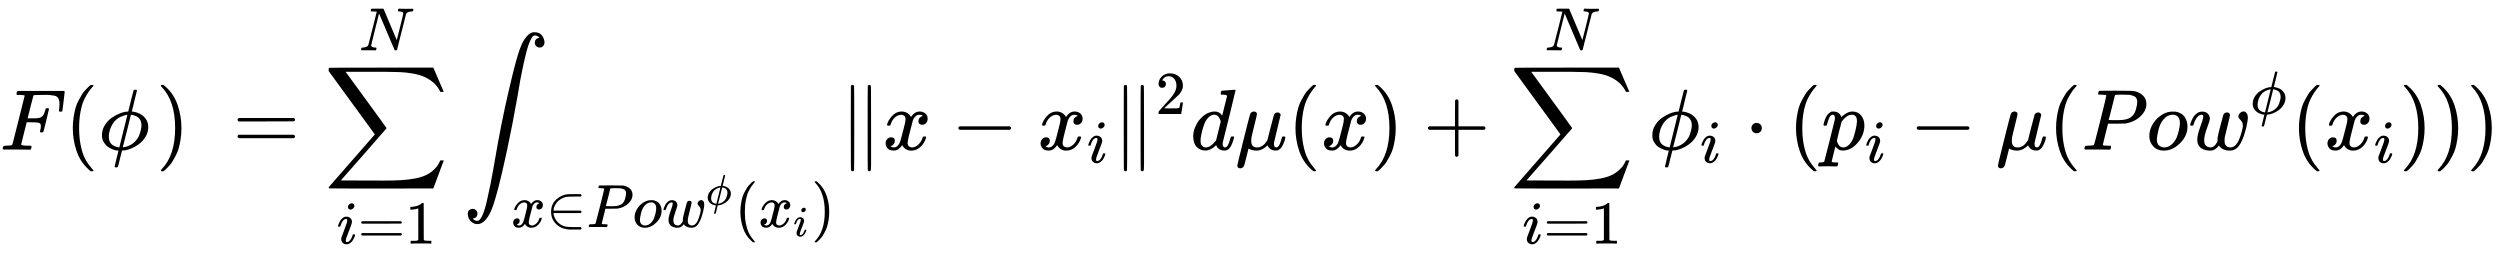
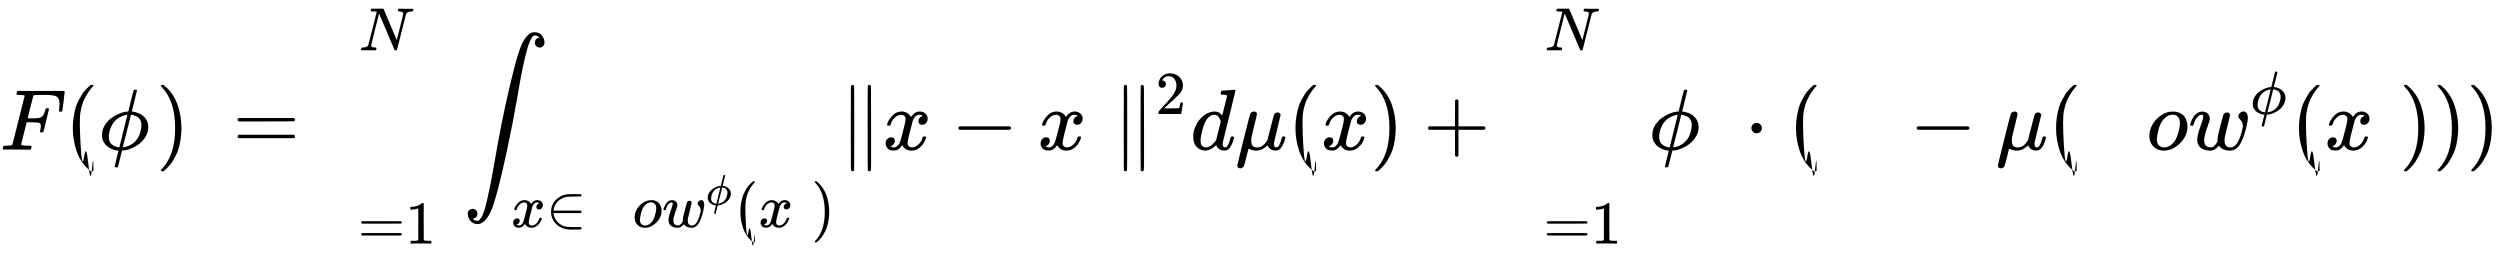
<svg xmlns="http://www.w3.org/2000/svg" xmlns:ns1="http://sodipodi.sourceforge.net/DTD/sodipodi-0.dtd" xmlns:ns2="http://www.inkscape.org/namespaces/inkscape" xmlns:xlink="http://www.w3.org/1999/xlink" width="523.936px" height="53.920px" viewBox="0 -1733 28947.6 2978.9" version="1.1" id="svg297" ns1:docname="equation.svg" ns2:version="1.0.2 (e86c870879, 2021-01-15)">
  <ns1:namedview pagecolor="#ffffff" bordercolor="#666666" borderopacity="1" objecttolerance="10" gridtolerance="10" guidetolerance="10" ns2:pageopacity="0" ns2:pageshadow="2" ns2:window-width="1920" ns2:window-height="1050" id="namedview299" showgrid="false" ns2:zoom="14.75445" ns2:cx="36.49965" ns2:cy="20.221239" ns2:window-x="0" ns2:window-y="30" ns2:window-maximized="0" ns2:current-layer="svg297" />
  <defs id="defs25">
    <path id="MJX-25-TEX-I-46" d="M48 1Q31 1 31 11Q31 13 34 25Q38 41 42 43T65 46Q92 46 125 49Q139 52 144 61Q146 66 215 342T285 622Q285 629 281 629Q273 632 228 634H197Q191 640 191 642T193 659Q197 676 203 680H742Q749 676 749 669Q749 664 736 557T722 447Q720 440 702 440H690Q683 445 683 453Q683 454 686 477T689 530Q689 560 682 579T663 610T626 626T575 633T503 634H480Q398 633 393 631Q388 629 386 623Q385 622 352 492L320 363H375Q378 363 398 363T426 364T448 367T472 374T489 386Q502 398 511 419T524 457T529 475Q532 480 548 480H560Q567 475 567 470Q567 467 536 339T502 207Q500 200 482 200H470Q463 206 463 212Q463 215 468 234T473 274Q473 303 453 310T364 317H309L277 190Q245 66 245 60Q245 46 334 46H359Q365 40 365 39T363 19Q359 6 353 0H336Q295 2 185 2Q120 2 86 2T48 1Z" />
-     <path id="MJX-25-TEX-N-28" d="M94 250Q94 319 104 381T127 488T164 576T202 643T244 695T277 729T302 750H315H319Q333 750 333 741Q333 738 316 720T275 667T226 581T184 443T167 250T184 58T225 -81T274 -167T316 -220T333 -241Q333 -250 318 -250H315H302L274 -226Q180 -141 137 -14T94 250Z" />
+     <path id="MJX-25-TEX-N-28" d="M94 250Q94 319 104 381T127 488T164 576T202 643T244 695T277 729T302 750H315H319Q333 750 333 741Q333 738 316 720T275 667T226 581T184 443T184 58T225 -81T274 -167T316 -220T333 -241Q333 -250 318 -250H315H302L274 -226Q180 -141 137 -14T94 250Z" />
    <path id="MJX-25-TEX-I-3D5" d="M409 688Q413 694 421 694H429H442Q448 688 448 686Q448 679 418 563Q411 535 404 504T392 458L388 442Q388 441 397 441T429 435T477 418Q521 397 550 357T579 260T548 151T471 65T374 11T279 -10H275L251 -105Q245 -128 238 -160Q230 -192 227 -198T215 -205H209Q189 -205 189 -198Q189 -193 211 -103L234 -11Q234 -10 226 -10Q221 -10 206 -8T161 6T107 36T62 89T43 171Q43 231 76 284T157 370T254 422T342 441Q347 441 348 445L378 567Q409 686 409 688ZM122 150Q122 116 134 91T167 53T203 35T237 27H244L337 404Q333 404 326 403T297 395T255 379T211 350T170 304Q152 276 137 237Q122 191 122 150ZM500 282Q500 320 484 347T444 385T405 400T381 404H378L332 217L284 29Q284 27 285 27Q293 27 317 33T357 47Q400 66 431 100T475 170T494 234T500 282Z" />
-     <path id="MJX-25-TEX-I-69" d="M184 600Q184 624 203 642T247 661Q265 661 277 649T290 619Q290 596 270 577T226 557Q211 557 198 567T184 600ZM21 287Q21 295 30 318T54 369T98 420T158 442Q197 442 223 419T250 357Q250 340 236 301T196 196T154 83Q149 61 149 51Q149 26 166 26Q175 26 185 29T208 43T235 78T260 137Q263 149 265 151T282 153Q302 153 302 143Q302 135 293 112T268 61T223 11T161 -11Q129 -11 102 10T74 74Q74 91 79 106T122 220Q160 321 166 341T173 380Q173 404 156 404H154Q124 404 99 371T61 287Q60 286 59 284T58 281T56 279T53 278T49 278T41 278H27Q21 284 21 287Z" />
    <path id="MJX-25-TEX-N-29" d="M60 749L64 750Q69 750 74 750H86L114 726Q208 641 251 514T294 250Q294 182 284 119T261 12T224 -76T186 -143T145 -194T113 -227T90 -246Q87 -249 86 -250H74Q66 -250 63 -250T58 -247T55 -238Q56 -237 66 -225Q221 -64 221 250T66 725Q56 737 55 738Q55 746 60 749Z" />
    <path id="MJX-25-TEX-N-3D" d="M56 347Q56 360 70 367H707Q722 359 722 347Q722 336 708 328L390 327H72Q56 332 56 347ZM56 153Q56 168 72 173H708Q722 163 722 153Q722 140 707 133H70Q56 140 56 153Z" />
-     <path id="MJX-25-TEX-LO-2211" d="M60 948Q63 950 665 950H1267L1325 815Q1384 677 1388 669H1348L1341 683Q1320 724 1285 761Q1235 809 1174 838T1033 881T882 898T699 902H574H543H251L259 891Q722 258 724 252Q725 250 724 246Q721 243 460 -56L196 -356Q196 -357 407 -357Q459 -357 548 -357T676 -358Q812 -358 896 -353T1063 -332T1204 -283T1307 -196Q1328 -170 1348 -124H1388Q1388 -125 1381 -145T1356 -210T1325 -294L1267 -449L666 -450Q64 -450 61 -448Q55 -446 55 -439Q55 -437 57 -433L590 177Q590 178 557 222T452 366T322 544L56 909L55 924Q55 945 60 948Z" />
    <path id="MJX-25-TEX-N-31" d="M213 578L200 573Q186 568 160 563T102 556H83V602H102Q149 604 189 617T245 641T273 663Q275 666 285 666Q294 666 302 660V361L303 61Q310 54 315 52T339 48T401 46H427V0H416Q395 3 257 3Q121 3 100 0H88V46H114Q136 46 152 46T177 47T193 50T201 52T207 57T213 61V578Z" />
    <path id="MJX-25-TEX-I-4E" d="M234 637Q231 637 226 637Q201 637 196 638T191 649Q191 676 202 682Q204 683 299 683Q376 683 387 683T401 677Q612 181 616 168L670 381Q723 592 723 606Q723 633 659 637Q635 637 635 648Q635 650 637 660Q641 676 643 679T653 683Q656 683 684 682T767 680Q817 680 843 681T873 682Q888 682 888 672Q888 650 880 642Q878 637 858 637Q787 633 769 597L620 7Q618 0 599 0Q585 0 582 2Q579 5 453 305L326 604L261 344Q196 88 196 79Q201 46 268 46H278Q284 41 284 38T282 19Q278 6 272 0H259Q228 2 151 2Q123 2 100 2T63 2T46 1Q31 1 31 10Q31 14 34 26T39 40Q41 46 62 46Q130 49 150 85Q154 91 221 362L289 634Q287 635 234 637Z" />
    <path id="MJX-25-TEX-LO-222B" d="M114 -798Q132 -824 165 -824H167Q195 -824 223 -764T275 -600T320 -391T362 -164Q365 -143 367 -133Q439 292 523 655T645 1127Q651 1145 655 1157T672 1201T699 1257T733 1306T777 1346T828 1360Q884 1360 912 1325T944 1245Q944 1220 932 1205T909 1186T887 1183Q866 1183 849 1198T832 1239Q832 1287 885 1296L882 1300Q879 1303 874 1307T866 1313Q851 1323 833 1323Q819 1323 807 1311T775 1255T736 1139T689 936T633 628Q574 293 510 -5T410 -437T355 -629Q278 -862 165 -862Q125 -862 92 -831T55 -746Q55 -711 74 -698T112 -685Q133 -685 150 -700T167 -741Q167 -789 114 -798Z" />
    <path id="MJX-25-TEX-I-78" d="M52 289Q59 331 106 386T222 442Q257 442 286 424T329 379Q371 442 430 442Q467 442 494 420T522 361Q522 332 508 314T481 292T458 288Q439 288 427 299T415 328Q415 374 465 391Q454 404 425 404Q412 404 406 402Q368 386 350 336Q290 115 290 78Q290 50 306 38T341 26Q378 26 414 59T463 140Q466 150 469 151T485 153H489Q504 153 504 145Q504 144 502 134Q486 77 440 33T333 -11Q263 -11 227 52Q186 -10 133 -10H127Q78 -10 57 16T35 71Q35 103 54 123T99 143Q142 143 142 101Q142 81 130 66T107 46T94 41L91 40Q91 39 97 36T113 29T132 26Q168 26 194 71Q203 87 217 139T245 247T261 313Q266 340 266 352Q266 380 251 392T217 404Q177 404 142 372T93 290Q91 281 88 280T72 278H58Q52 284 52 289Z" />
    <path id="MJX-25-TEX-N-2208" d="M84 250Q84 372 166 450T360 539Q361 539 377 539T419 540T469 540H568Q583 532 583 520Q583 511 570 501L466 500Q355 499 329 494Q280 482 242 458T183 409T147 354T129 306T124 272V270H568Q583 262 583 250T568 230H124V228Q124 207 134 177T167 112T231 48T328 7Q355 1 466 0H570Q583 -10 583 -20Q583 -32 568 -40H471Q464 -40 446 -40T417 -41Q262 -41 172 45Q84 127 84 250Z" />
-     <path id="MJX-25-TEX-I-50" d="M287 628Q287 635 230 637Q206 637 199 638T192 648Q192 649 194 659Q200 679 203 681T397 683Q587 682 600 680Q664 669 707 631T751 530Q751 453 685 389Q616 321 507 303Q500 302 402 301H307L277 182Q247 66 247 59Q247 55 248 54T255 50T272 48T305 46H336Q342 37 342 35Q342 19 335 5Q330 0 319 0Q316 0 282 1T182 2Q120 2 87 2T51 1Q33 1 33 11Q33 13 36 25Q40 41 44 43T67 46Q94 46 127 49Q141 52 146 61Q149 65 218 339T287 628ZM645 554Q645 567 643 575T634 597T609 619T560 635Q553 636 480 637Q463 637 445 637T416 636T404 636Q391 635 386 627Q384 621 367 550T332 412T314 344Q314 342 395 342H407H430Q542 342 590 392Q617 419 631 471T645 554Z" />
    <path id="MJX-25-TEX-I-6F" d="M201 -11Q126 -11 80 38T34 156Q34 221 64 279T146 380Q222 441 301 441Q333 441 341 440Q354 437 367 433T402 417T438 387T464 338T476 268Q476 161 390 75T201 -11ZM121 120Q121 70 147 48T206 26Q250 26 289 58T351 142Q360 163 374 216T388 308Q388 352 370 375Q346 405 306 405Q243 405 195 347Q158 303 140 230T121 120Z" />
    <path id="MJX-25-TEX-I-77" d="M580 385Q580 406 599 424T641 443Q659 443 674 425T690 368Q690 339 671 253Q656 197 644 161T609 80T554 12T482 -11Q438 -11 404 5T355 48Q354 47 352 44Q311 -11 252 -11Q226 -11 202 -5T155 14T118 53T104 116Q104 170 138 262T173 379Q173 380 173 381Q173 390 173 393T169 400T158 404H154Q131 404 112 385T82 344T65 302T57 280Q55 278 41 278H27Q21 284 21 287Q21 293 29 315T52 366T96 418T161 441Q204 441 227 416T250 358Q250 340 217 250T184 111Q184 65 205 46T258 26Q301 26 334 87L339 96V119Q339 122 339 128T340 136T341 143T342 152T345 165T348 182T354 206T362 238T373 281Q402 395 406 404Q419 431 449 431Q468 431 475 421T483 402Q483 389 454 274T422 142Q420 131 420 107V100Q420 85 423 71T442 42T487 26Q558 26 600 148Q609 171 620 213T632 273Q632 306 619 325T593 357T580 385Z" />
    <path id="MJX-25-TEX-N-2016" d="M133 736Q138 750 153 750Q164 750 170 739Q172 735 172 250T170 -239Q164 -250 152 -250Q144 -250 138 -244L137 -243Q133 -241 133 -179T132 250Q132 731 133 736ZM329 739Q334 750 346 750Q353 750 361 744L362 743Q366 741 366 679T367 250T367 -178T362 -243L361 -244Q355 -250 347 -250Q335 -250 329 -239Q327 -235 327 250T329 739Z" />
    <path id="MJX-25-TEX-N-2212" d="M84 237T84 250T98 270H679Q694 262 694 250T679 230H98Q84 237 84 250Z" />
    <path id="MJX-25-TEX-N-32" d="M109 429Q82 429 66 447T50 491Q50 562 103 614T235 666Q326 666 387 610T449 465Q449 422 429 383T381 315T301 241Q265 210 201 149L142 93L218 92Q375 92 385 97Q392 99 409 186V189H449V186Q448 183 436 95T421 3V0H50V19V31Q50 38 56 46T86 81Q115 113 136 137Q145 147 170 174T204 211T233 244T261 278T284 308T305 340T320 369T333 401T340 431T343 464Q343 527 309 573T212 619Q179 619 154 602T119 569T109 550Q109 549 114 549Q132 549 151 535T170 489Q170 464 154 447T109 429Z" />
    <path id="MJX-25-TEX-I-64" d="M366 683Q367 683 438 688T511 694Q523 694 523 686Q523 679 450 384T375 83T374 68Q374 26 402 26Q411 27 422 35Q443 55 463 131Q469 151 473 152Q475 153 483 153H487H491Q506 153 506 145Q506 140 503 129Q490 79 473 48T445 8T417 -8Q409 -10 393 -10Q359 -10 336 5T306 36L300 51Q299 52 296 50Q294 48 292 46Q233 -10 172 -10Q117 -10 75 30T33 157Q33 205 53 255T101 341Q148 398 195 420T280 442Q336 442 364 400Q369 394 369 396Q370 400 396 505T424 616Q424 629 417 632T378 637H357Q351 643 351 645T353 664Q358 683 366 683ZM352 326Q329 405 277 405Q242 405 210 374T160 293Q131 214 119 129Q119 126 119 118T118 106Q118 61 136 44T179 26Q233 26 290 98L298 109L352 326Z" />
    <path id="MJX-25-TEX-I-3BC" d="M58 -216Q44 -216 34 -208T23 -186Q23 -176 96 116T173 414Q186 442 219 442Q231 441 239 435T249 423T251 413Q251 401 220 279T187 142Q185 131 185 107V99Q185 26 252 26Q261 26 270 27T287 31T302 38T315 45T327 55T338 65T348 77T356 88T365 100L372 110L408 253Q444 395 448 404Q461 431 491 431Q504 431 512 424T523 412T525 402L449 84Q448 79 448 68Q448 43 455 35T476 26Q485 27 496 35Q517 55 537 131Q543 151 547 152Q549 153 557 153H561Q580 153 580 144Q580 138 575 117T555 63T523 13Q510 0 491 -8Q483 -10 467 -10Q446 -10 429 -4T402 11T385 29T376 44T374 51L368 45Q362 39 350 30T324 12T288 -4T246 -11Q199 -11 153 12L129 -85Q108 -167 104 -180T92 -202Q76 -216 58 -216Z" />
    <path id="MJX-25-TEX-N-2B" d="M56 237T56 250T70 270H369V420L370 570Q380 583 389 583Q402 583 409 568V270H707Q722 262 722 250T707 230H409V-68Q401 -82 391 -82H389H387Q375 -82 369 -68V230H70Q56 237 56 250Z" />
    <path id="MJX-25-TEX-N-22C5" d="M78 250Q78 274 95 292T138 310Q162 310 180 294T199 251Q199 226 182 208T139 190T96 207T78 250Z" />
-     <path id="MJX-25-TEX-I-70" d="M23 287Q24 290 25 295T30 317T40 348T55 381T75 411T101 433T134 442Q209 442 230 378L240 387Q302 442 358 442Q423 442 460 395T497 281Q497 173 421 82T249 -10Q227 -10 210 -4Q199 1 187 11T168 28L161 36Q160 35 139 -51T118 -138Q118 -144 126 -145T163 -148H188Q194 -155 194 -157T191 -175Q188 -187 185 -190T172 -194Q170 -194 161 -194T127 -193T65 -192Q-5 -192 -24 -194H-32Q-39 -187 -39 -183Q-37 -156 -26 -148H-6Q28 -147 33 -136Q36 -130 94 103T155 350Q156 355 156 364Q156 405 131 405Q109 405 94 377T71 316T59 280Q57 278 43 278H29Q23 284 23 287ZM178 102Q200 26 252 26Q282 26 310 49T356 107Q374 141 392 215T411 325V331Q411 405 350 405Q339 405 328 402T306 393T286 380T269 365T254 350T243 336T235 326L232 322Q232 321 229 308T218 264T204 212Q178 106 178 102Z" />
  </defs>
  <g data-mml-node="mi" id="g29" style="fill:#000000;stroke:#000000;stroke-width:0" transform="scale(1,-1)">
    <use xlink:href="#MJX-25-TEX-I-46" id="use27" x="0" y="0" width="100%" height="100%" />
  </g>
  <g data-mml-node="mo" transform="matrix(1,0,0,-1,749,0)" id="g33" style="fill:#000000;stroke:#000000;stroke-width:0">
    <use xlink:href="#MJX-25-TEX-N-28" id="use31" x="0" y="0" width="100%" height="100%" />
  </g>
  <g data-mml-node="mi" id="g37" style="fill:#000000;stroke:#000000;stroke-width:0" transform="matrix(1,0,0,-1,1138,0)">
    <use xlink:href="#MJX-25-TEX-I-3D5" id="use35" x="0" y="0" width="100%" height="100%" />
  </g>
  <g data-mml-node="mo" transform="matrix(1,0,0,-1,1806.999,0)" id="g47" style="fill:#000000;stroke:#000000;stroke-width:0">
    <use xlink:href="#MJX-25-TEX-N-29" id="use45" x="0" y="0" width="100%" height="100%" />
  </g>
  <g data-mml-node="mo" transform="matrix(1,0,0,-1,2694.7,0)" id="g51" style="fill:#000000;stroke:#000000;stroke-width:0">
    <use xlink:href="#MJX-25-TEX-N-3D" id="use49" x="0" y="0" width="100%" height="100%" />
  </g>
  <g data-mml-node="munderover" transform="matrix(1,0,0,-1,3750.5,0)" id="g75" style="fill:#000000;stroke:#000000;stroke-width:0">
    <g data-mml-node="mo" id="g55">
      <use xlink:href="#MJX-25-TEX-LO-2211" id="use53" x="0" y="0" width="100%" height="100%" />
    </g>
    <g data-mml-node="TeXAtom" transform="matrix(0.707,0,0,0.707,148.2,-1087.9)" id="g69">
      <g data-mml-node="mi" id="g59">
        <use xlink:href="#MJX-25-TEX-I-69" id="use57" x="0" y="0" width="100%" height="100%" />
      </g>
      <g data-mml-node="mo" transform="translate(345)" id="g63">
        <use xlink:href="#MJX-25-TEX-N-3D" id="use61" x="0" y="0" width="100%" height="100%" />
      </g>
      <g data-mml-node="mn" transform="translate(1123)" id="g67">
        <use xlink:href="#MJX-25-TEX-N-31" id="use65" x="0" y="0" width="100%" height="100%" />
      </g>
    </g>
    <g data-mml-node="mi" transform="matrix(0.707,0,0,0.707,408,1150)" id="g73">
      <use xlink:href="#MJX-25-TEX-I-4E" id="use71" x="0" y="0" width="100%" height="100%" />
    </g>
  </g>
  <g data-mml-node="msub" transform="matrix(1,0,0,-1,5361.2,0)" id="g127" style="fill:#000000;stroke:#000000;stroke-width:0">
    <g data-mml-node="mo" id="g79">
      <use xlink:href="#MJX-25-TEX-LO-222B" id="use77" x="0" y="0" width="100%" height="100%" />
    </g>
    <g data-mml-node="TeXAtom" transform="matrix(0.707,0,0,0.707,556,-896.4)" id="g125">
      <g data-mml-node="mi" id="g83">
        <use xlink:href="#MJX-25-TEX-I-78" id="use81" x="0" y="0" width="100%" height="100%" />
      </g>
      <g data-mml-node="mo" transform="translate(572)" id="g87">
        <use xlink:href="#MJX-25-TEX-N-2208" id="use85" x="0" y="0" width="100%" height="100%" />
      </g>
      <g data-mml-node="mi" transform="translate(1239)" id="g91">
        <use xlink:href="#MJX-25-TEX-I-50" id="use89" x="0" y="0" width="100%" height="100%" />
      </g>
      <g data-mml-node="mi" transform="translate(1990)" id="g95">
        <use xlink:href="#MJX-25-TEX-I-6F" id="use93" x="0" y="0" width="100%" height="100%" />
      </g>
      <g data-mml-node="msup" transform="translate(2475)" id="g105">
        <g data-mml-node="mi" id="g99">
          <use xlink:href="#MJX-25-TEX-I-77" id="use97" x="0" y="0" width="100%" height="100%" />
        </g>
        <g data-mml-node="mi" transform="matrix(0.707,0,0,0.707,716,363)" id="g103">
          <use xlink:href="#MJX-25-TEX-I-3D5" id="use101" x="0" y="0" width="100%" height="100%" />
        </g>
      </g>
      <g data-mml-node="mo" transform="translate(3662.4)" id="g109">
        <use xlink:href="#MJX-25-TEX-N-28" id="use107" x="0" y="0" width="100%" height="100%" />
      </g>
      <g data-mml-node="msub" transform="translate(4051.4)" id="g119">
        <g data-mml-node="mi" id="g113">
          <use xlink:href="#MJX-25-TEX-I-78" id="use111" x="0" y="0" width="100%" height="100%" />
        </g>
        <g data-mml-node="mi" transform="matrix(0.707,0,0,0.707,572,-150)" id="g117">
          <use xlink:href="#MJX-25-TEX-I-69" id="use115" x="0" y="0" width="100%" height="100%" />
        </g>
      </g>
      <g data-mml-node="mo" transform="translate(4917.4)" id="g123">
        <use xlink:href="#MJX-25-TEX-N-29" id="use121" x="0" y="0" width="100%" height="100%" />
      </g>
    </g>
  </g>
  <g data-mml-node="mo" transform="matrix(1,0,0,-1,9719.4,0)" id="g131" style="fill:#000000;stroke:#000000;stroke-width:0">
    <use xlink:href="#MJX-25-TEX-N-2016" id="use129" x="0" y="0" width="100%" height="100%" />
  </g>
  <g data-mml-node="mi" transform="matrix(1,0,0,-1,10219.4,0)" id="g135" style="fill:#000000;stroke:#000000;stroke-width:0">
    <use xlink:href="#MJX-25-TEX-I-78" id="use133" x="0" y="0" width="100%" height="100%" />
  </g>
  <g data-mml-node="mo" transform="matrix(1,0,0,-1,11013.6,0)" id="g139" style="fill:#000000;stroke:#000000;stroke-width:0">
    <use xlink:href="#MJX-25-TEX-N-2212" id="use137" x="0" y="0" width="100%" height="100%" />
  </g>
  <g data-mml-node="msub" transform="matrix(1,0,0,-1,12013.8,0)" id="g149" style="fill:#000000;stroke:#000000;stroke-width:0">
    <g data-mml-node="mi" id="g143">
      <use xlink:href="#MJX-25-TEX-I-78" id="use141" x="0" y="0" width="100%" height="100%" />
    </g>
    <g data-mml-node="mi" transform="matrix(0.707,0,0,0.707,572,-150)" id="g147">
      <use xlink:href="#MJX-25-TEX-I-69" id="use145" x="0" y="0" width="100%" height="100%" />
    </g>
  </g>
  <g data-mml-node="msup" transform="matrix(1,0,0,-1,12879.8,0)" id="g159" style="fill:#000000;stroke:#000000;stroke-width:0">
    <g data-mml-node="mo" id="g153">
      <use xlink:href="#MJX-25-TEX-N-2016" id="use151" x="0" y="0" width="100%" height="100%" />
    </g>
    <g data-mml-node="mn" transform="matrix(0.707,0,0,0.707,500,413)" id="g157">
      <use xlink:href="#MJX-25-TEX-N-32" id="use155" x="0" y="0" width="100%" height="100%" />
    </g>
  </g>
  <g data-mml-node="mi" transform="matrix(1,0,0,-1,13783.3,0)" id="g163" style="fill:#000000;stroke:#000000;stroke-width:0">
    <use xlink:href="#MJX-25-TEX-I-64" id="use161" x="0" y="0" width="100%" height="100%" />
  </g>
  <g data-mml-node="mi" transform="matrix(1,0,0,-1,14303.3,0)" id="g167" style="fill:#000000;stroke:#000000;stroke-width:0">
    <use xlink:href="#MJX-25-TEX-I-3BC" id="use165" x="0" y="0" width="100%" height="100%" />
  </g>
  <g data-mml-node="mo" transform="matrix(1,0,0,-1,14906.3,0)" id="g171" style="fill:#000000;stroke:#000000;stroke-width:0">
    <use xlink:href="#MJX-25-TEX-N-28" id="use169" x="0" y="0" width="100%" height="100%" />
  </g>
  <g data-mml-node="mi" transform="matrix(1,0,0,-1,15295.3,0)" id="g175" style="fill:#000000;stroke:#000000;stroke-width:0">
    <use xlink:href="#MJX-25-TEX-I-78" id="use173" x="0" y="0" width="100%" height="100%" />
  </g>
  <g data-mml-node="mo" transform="matrix(1,0,0,-1,15867.3,0)" id="g179" style="fill:#000000;stroke:#000000;stroke-width:0">
    <use xlink:href="#MJX-25-TEX-N-29" id="use177" x="0" y="0" width="100%" height="100%" />
  </g>
  <g data-mml-node="mo" transform="matrix(1,0,0,-1,16478.5,0)" id="g183" style="fill:#000000;stroke:#000000;stroke-width:0">
    <use xlink:href="#MJX-25-TEX-N-2B" id="use181" x="0" y="0" width="100%" height="100%" />
  </g>
  <g data-mml-node="munderover" transform="matrix(1,0,0,-1,17478.8,0)" id="g207" style="fill:#000000;stroke:#000000;stroke-width:0">
    <g data-mml-node="mo" id="g187">
      <use xlink:href="#MJX-25-TEX-LO-2211" id="use185" x="0" y="0" width="100%" height="100%" />
    </g>
    <g data-mml-node="TeXAtom" transform="matrix(0.707,0,0,0.707,148.2,-1087.9)" id="g201">
      <g data-mml-node="mi" id="g191">
        <use xlink:href="#MJX-25-TEX-I-69" id="use189" x="0" y="0" width="100%" height="100%" />
      </g>
      <g data-mml-node="mo" transform="translate(345)" id="g195">
        <use xlink:href="#MJX-25-TEX-N-3D" id="use193" x="0" y="0" width="100%" height="100%" />
      </g>
      <g data-mml-node="mn" transform="translate(1123)" id="g199">
        <use xlink:href="#MJX-25-TEX-N-31" id="use197" x="0" y="0" width="100%" height="100%" />
      </g>
    </g>
    <g data-mml-node="mi" transform="matrix(0.707,0,0,0.707,408,1150)" id="g205">
      <use xlink:href="#MJX-25-TEX-I-4E" id="use203" x="0" y="0" width="100%" height="100%" />
    </g>
  </g>
  <g data-mml-node="msub" transform="matrix(1,0,0,-1,19089.4,0)" id="g217" style="fill:#000000;stroke:#000000;stroke-width:0">
    <g data-mml-node="mi" id="g211">
      <use xlink:href="#MJX-25-TEX-I-3D5" id="use209" x="0" y="0" width="100%" height="100%" />
    </g>
    <g data-mml-node="mi" transform="matrix(0.707,0,0,0.707,596,-150)" id="g215">
      <use xlink:href="#MJX-25-TEX-I-69" id="use213" x="0" y="0" width="100%" height="100%" />
    </g>
  </g>
  <g data-mml-node="mo" transform="matrix(1,0,0,-1,20201.6,0)" id="g221" style="fill:#000000;stroke:#000000;stroke-width:0">
    <use xlink:href="#MJX-25-TEX-N-22C5" id="use219" x="0" y="0" width="100%" height="100%" />
  </g>
  <g data-mml-node="mo" transform="matrix(1,0,0,-1,20701.8,0)" id="g225" style="fill:#000000;stroke:#000000;stroke-width:0">
    <use xlink:href="#MJX-25-TEX-N-28" id="use223" x="0" y="0" width="100%" height="100%" />
  </g>
  <g data-mml-node="msub" transform="matrix(1,0,0,-1,21090.8,0)" id="g235" style="fill:#000000;stroke:#000000;stroke-width:0">
    <g data-mml-node="mi" id="g229">
      <use xlink:href="#MJX-25-TEX-I-70" id="use227" x="0" y="0" width="100%" height="100%" />
    </g>
    <g data-mml-node="mi" transform="matrix(0.707,0,0,0.707,503,-150)" id="g233">
      <use xlink:href="#MJX-25-TEX-I-69" id="use231" x="0" y="0" width="100%" height="100%" />
    </g>
  </g>
  <g data-mml-node="mo" transform="matrix(1,0,0,-1,22110,0)" id="g239" style="fill:#000000;stroke:#000000;stroke-width:0">
    <use xlink:href="#MJX-25-TEX-N-2212" id="use237" x="0" y="0" width="100%" height="100%" />
  </g>
  <g data-mml-node="mi" transform="matrix(1,0,0,-1,23110.2,0)" id="g243" style="fill:#000000;stroke:#000000;stroke-width:0">
    <use xlink:href="#MJX-25-TEX-I-3BC" id="use241" x="0" y="0" width="100%" height="100%" />
  </g>
  <g data-mml-node="mo" transform="matrix(1,0,0,-1,23713.2,0)" id="g247" style="fill:#000000;stroke:#000000;stroke-width:0">
    <use xlink:href="#MJX-25-TEX-N-28" id="use245" x="0" y="0" width="100%" height="100%" />
  </g>
  <g data-mml-node="mi" transform="matrix(1,0,0,-1,24102.2,0)" id="g251" style="fill:#000000;stroke:#000000;stroke-width:0">
    <use xlink:href="#MJX-25-TEX-I-50" id="use249" x="0" y="0" width="100%" height="100%" />
  </g>
  <g data-mml-node="mi" transform="matrix(1,0,0,-1,24853.2,0)" id="g255" style="fill:#000000;stroke:#000000;stroke-width:0">
    <use xlink:href="#MJX-25-TEX-I-6F" id="use253" x="0" y="0" width="100%" height="100%" />
  </g>
  <g data-mml-node="msup" transform="matrix(1,0,0,-1,25338.2,0)" id="g265" style="fill:#000000;stroke:#000000;stroke-width:0">
    <g data-mml-node="mi" id="g259">
      <use xlink:href="#MJX-25-TEX-I-77" id="use257" x="0" y="0" width="100%" height="100%" />
    </g>
    <g data-mml-node="mi" transform="matrix(0.707,0,0,0.707,716,413)" id="g263">
      <use xlink:href="#MJX-25-TEX-I-3D5" id="use261" x="0" y="0" width="100%" height="100%" />
    </g>
  </g>
  <g data-mml-node="mo" transform="matrix(1,0,0,-1,26525.6,0)" id="g269" style="fill:#000000;stroke:#000000;stroke-width:0">
    <use xlink:href="#MJX-25-TEX-N-28" id="use267" x="0" y="0" width="100%" height="100%" />
  </g>
  <g data-mml-node="msub" transform="matrix(1,0,0,-1,26914.6,0)" id="g279" style="fill:#000000;stroke:#000000;stroke-width:0">
    <g data-mml-node="mi" id="g273">
      <use xlink:href="#MJX-25-TEX-I-78" id="use271" x="0" y="0" width="100%" height="100%" />
    </g>
    <g data-mml-node="mi" transform="matrix(0.707,0,0,0.707,572,-150)" id="g277">
      <use xlink:href="#MJX-25-TEX-I-69" id="use275" x="0" y="0" width="100%" height="100%" />
    </g>
  </g>
  <g data-mml-node="mo" transform="matrix(1,0,0,-1,27780.6,0)" id="g283" style="fill:#000000;stroke:#000000;stroke-width:0">
    <use xlink:href="#MJX-25-TEX-N-29" id="use281" x="0" y="0" width="100%" height="100%" />
  </g>
  <g data-mml-node="mo" transform="matrix(1,0,0,-1,28169.6,0)" id="g287" style="fill:#000000;stroke:#000000;stroke-width:0">
    <use xlink:href="#MJX-25-TEX-N-29" id="use285" x="0" y="0" width="100%" height="100%" />
  </g>
  <g data-mml-node="mo" transform="matrix(1,0,0,-1,28558.6,0)" id="g291" style="fill:#000000;stroke:#000000;stroke-width:0">
    <use xlink:href="#MJX-25-TEX-N-29" id="use289" x="0" y="0" width="100%" height="100%" />
  </g>
</svg>